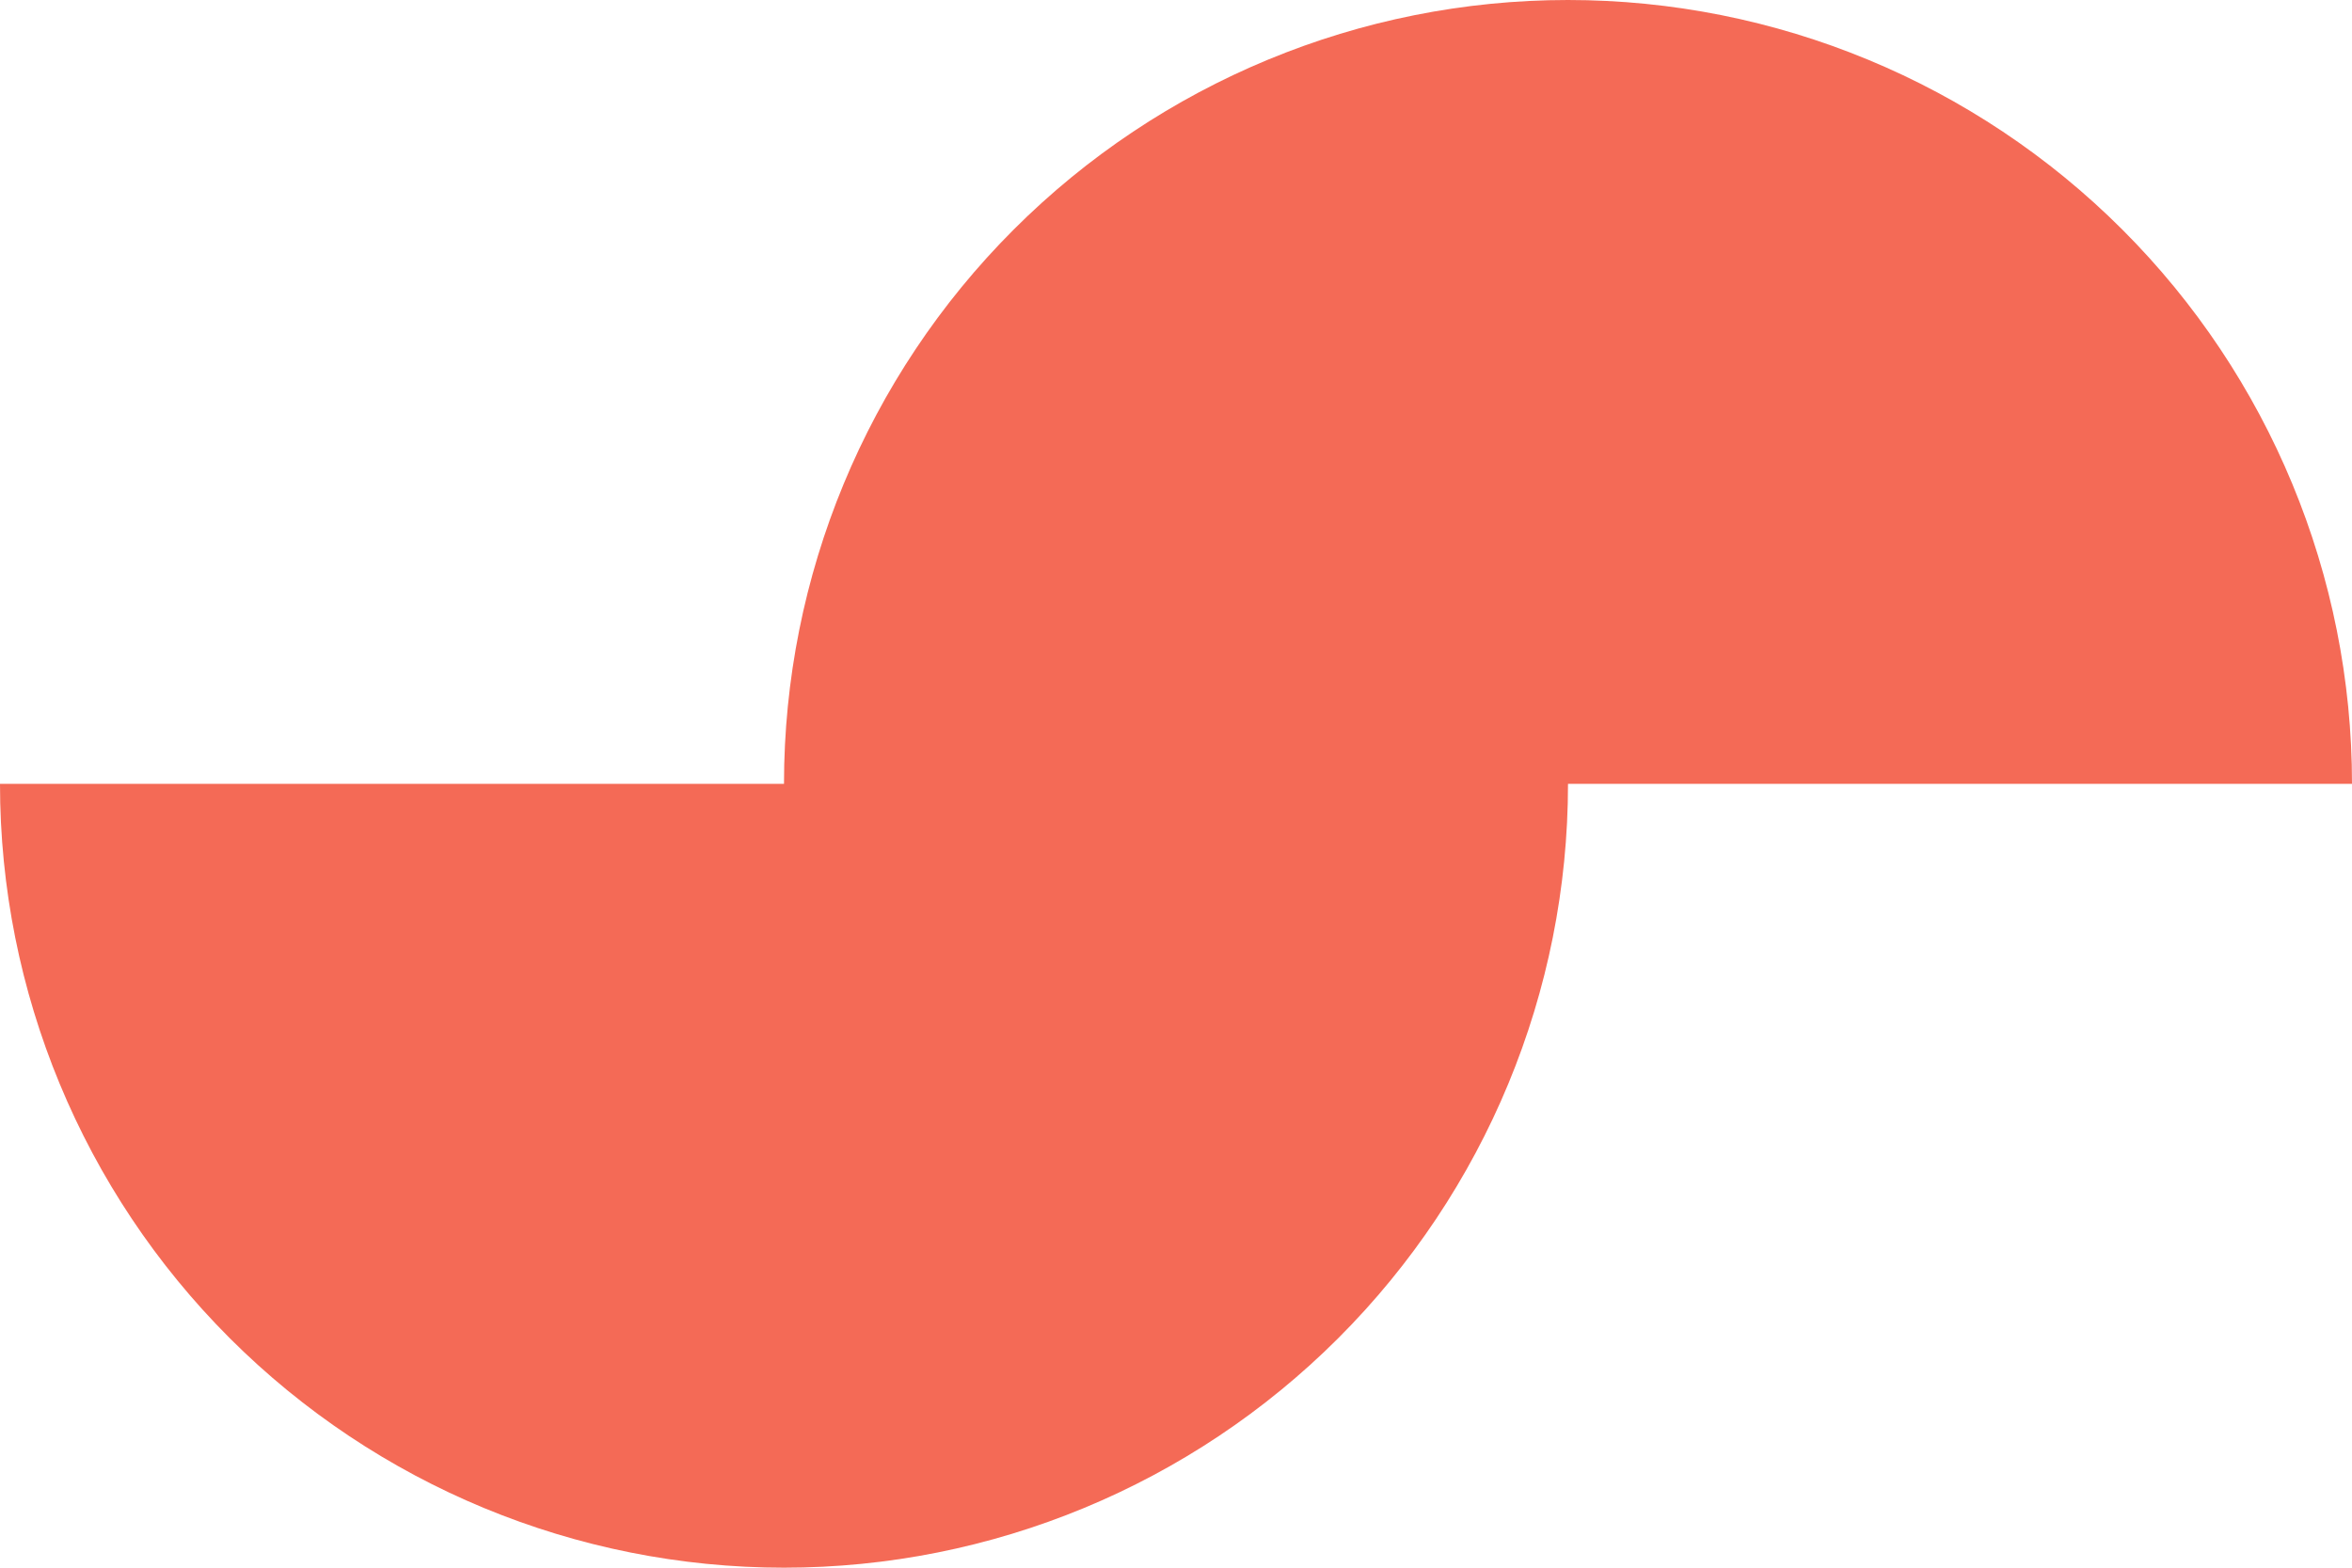
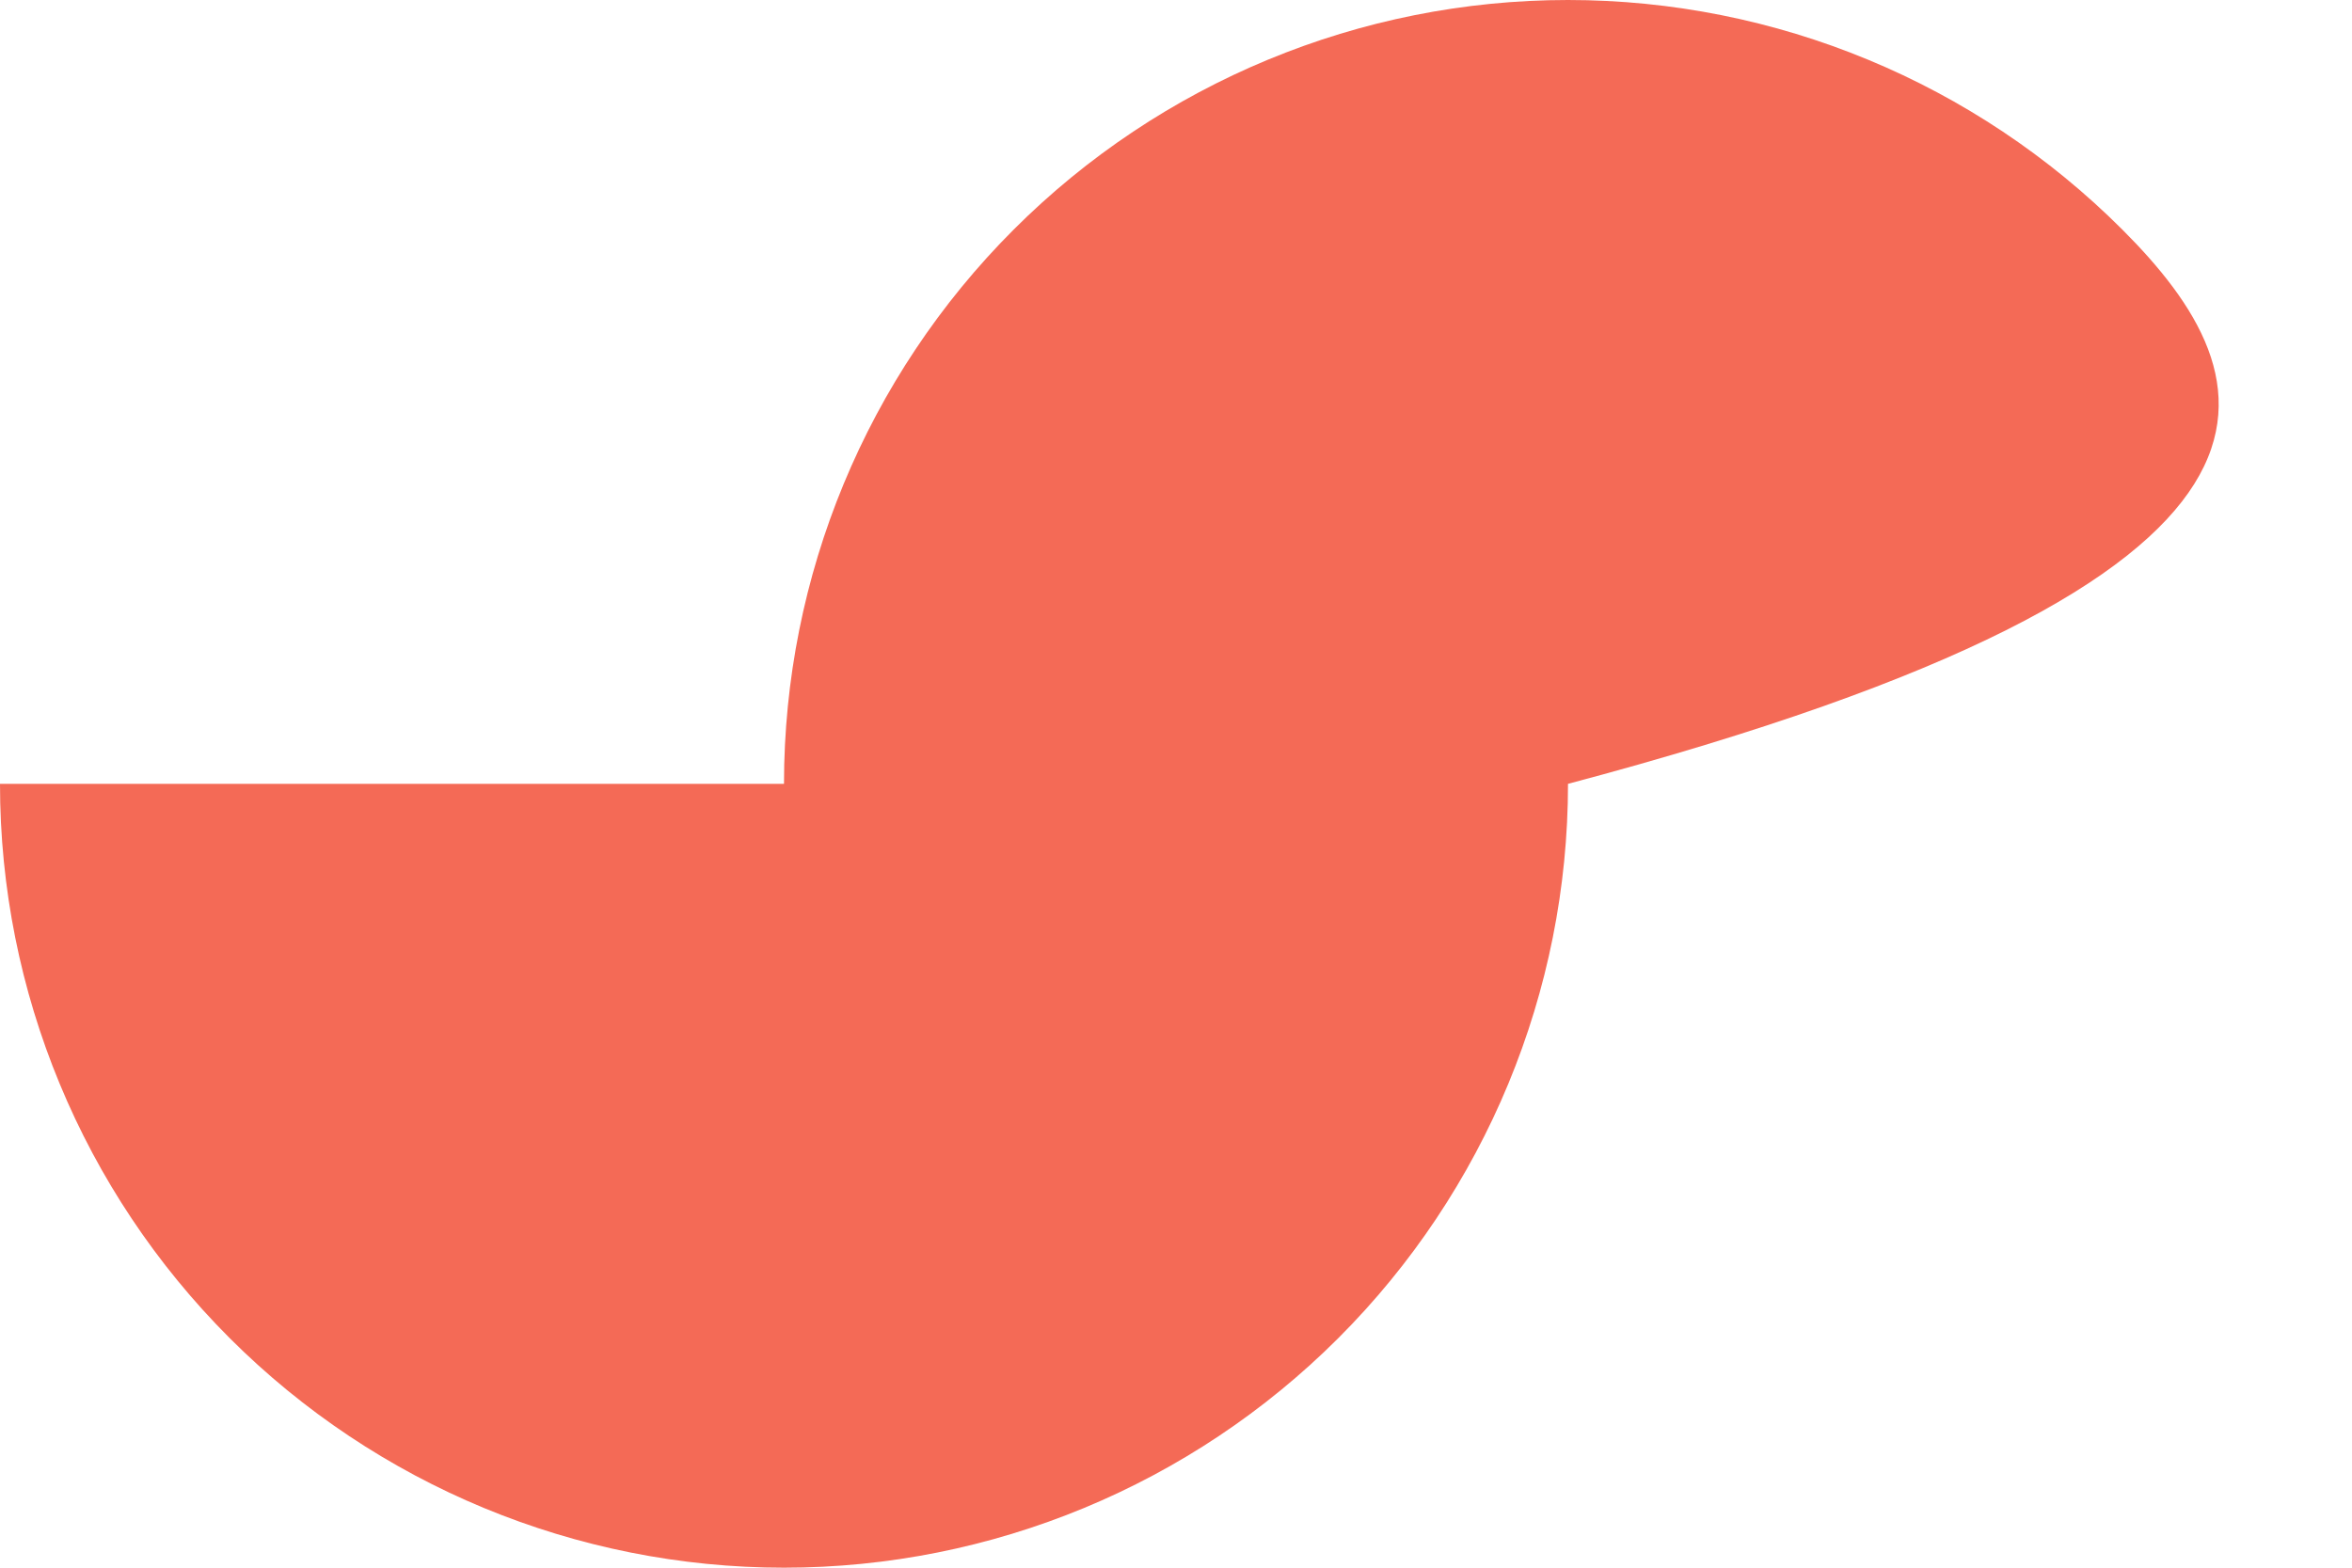
<svg xmlns="http://www.w3.org/2000/svg" width="39" height="26" viewBox="0 0 39 26" fill="none">
-   <path d="M13 13L-5.68248e-07 13C-4.17539e-07 16.448 1.37 19.754 3.808 22.192C6.246 24.63 9.552 26 13 26C16.448 26 19.754 24.63 22.192 22.192C24.63 19.754 26 16.448 26 13L39 13C39 9.552 37.63 6.246 35.192 3.808C32.754 1.37 29.448 9.94553e-07 26 1.14526e-06C22.552 1.29597e-06 19.246 1.37 16.808 3.808C14.37 6.246 13 9.552 13 13Z" fill="#F46A56" />
+   <path d="M13 13L-5.68248e-07 13C-4.17539e-07 16.448 1.37 19.754 3.808 22.192C6.246 24.63 9.552 26 13 26C16.448 26 19.754 24.63 22.192 22.192C24.63 19.754 26 16.448 26 13C39 9.552 37.63 6.246 35.192 3.808C32.754 1.37 29.448 9.94553e-07 26 1.14526e-06C22.552 1.29597e-06 19.246 1.37 16.808 3.808C14.37 6.246 13 9.552 13 13Z" fill="#F46A56" />
</svg>